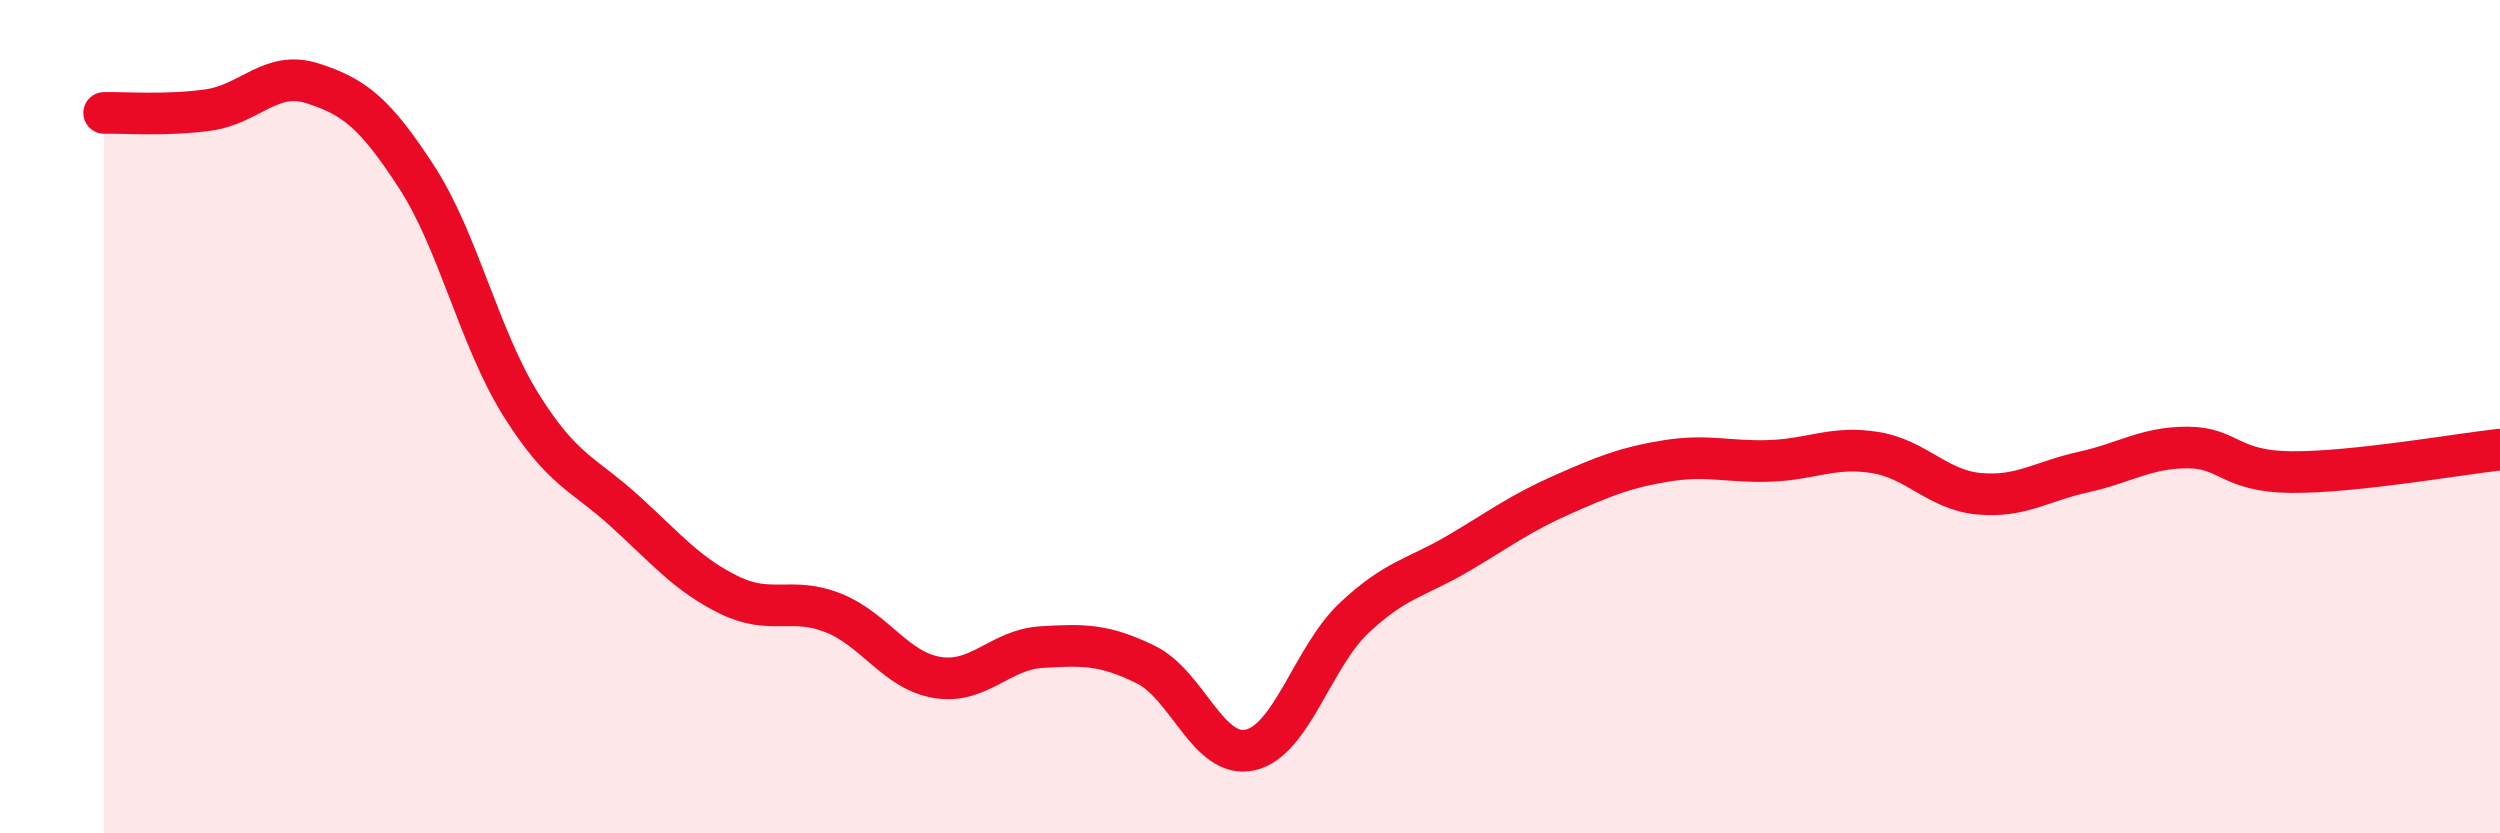
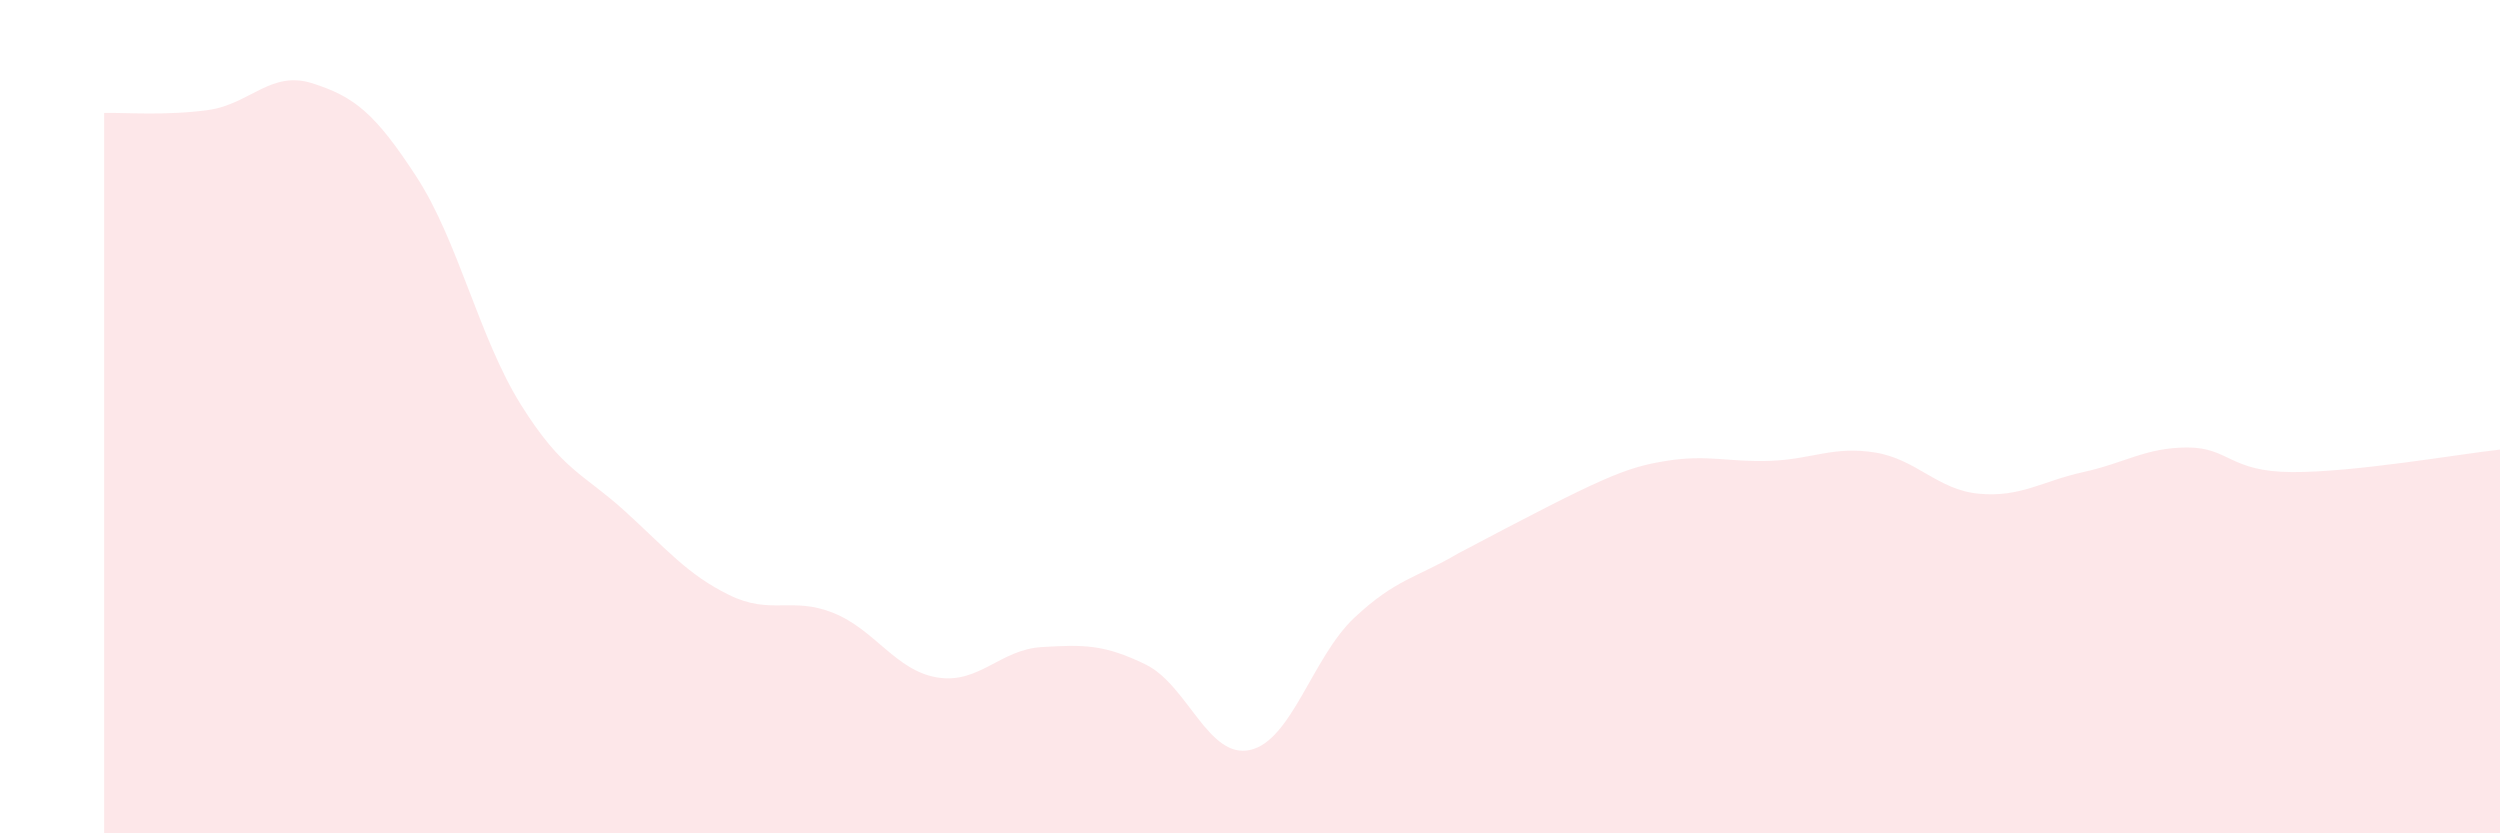
<svg xmlns="http://www.w3.org/2000/svg" width="60" height="20" viewBox="0 0 60 20">
-   <path d="M 2.5,2.71 C 3,2.7 4,2.78 5,2.64 C 6,2.5 6.5,1.68 7.5,2 C 8.5,2.32 9,2.71 10,4.25 C 11,5.79 11.5,8.11 12.5,9.71 C 13.5,11.31 14,11.36 15,12.27 C 16,13.18 16.5,13.79 17.5,14.28 C 18.5,14.77 19,14.31 20,14.71 C 21,15.11 21.5,16.1 22.5,16.26 C 23.5,16.42 24,15.59 25,15.53 C 26,15.47 26.5,15.46 27.5,15.95 C 28.5,16.44 29,18.22 30,18 C 31,17.78 31.5,15.77 32.5,14.83 C 33.5,13.89 34,13.87 35,13.28 C 36,12.69 36.5,12.31 37.5,11.87 C 38.5,11.43 39,11.22 40,11.06 C 41,10.9 41.5,11.1 42.5,11.06 C 43.5,11.02 44,10.7 45,10.86 C 46,11.02 46.5,11.76 47.5,11.85 C 48.5,11.94 49,11.55 50,11.33 C 51,11.11 51.5,10.74 52.5,10.74 C 53.5,10.74 53.5,11.32 55,11.33 C 56.5,11.34 59,10.9 60,10.79L60 20L2.5 20Z" fill="#EB0A25" opacity="0.1" stroke-linecap="round" stroke-linejoin="round" />
-   <path d="M 2.5,2.71 C 3,2.7 4,2.78 5,2.64 C 6,2.5 6.5,1.68 7.5,2 C 8.5,2.32 9,2.71 10,4.25 C 11,5.79 11.5,8.11 12.5,9.71 C 13.5,11.31 14,11.36 15,12.27 C 16,13.18 16.5,13.79 17.5,14.28 C 18.5,14.77 19,14.31 20,14.71 C 21,15.11 21.5,16.1 22.5,16.26 C 23.5,16.42 24,15.59 25,15.53 C 26,15.47 26.5,15.46 27.5,15.95 C 28.5,16.44 29,18.22 30,18 C 31,17.78 31.5,15.77 32.5,14.83 C 33.5,13.89 34,13.87 35,13.28 C 36,12.69 36.5,12.31 37.5,11.87 C 38.5,11.43 39,11.22 40,11.06 C 41,10.9 41.5,11.1 42.5,11.06 C 43.5,11.02 44,10.7 45,10.86 C 46,11.02 46.5,11.76 47.5,11.85 C 48.5,11.94 49,11.55 50,11.33 C 51,11.11 51.5,10.74 52.5,10.74 C 53.5,10.74 53.5,11.32 55,11.33 C 56.5,11.34 59,10.9 60,10.79" stroke="#EB0A25" stroke-width="1" fill="none" stroke-linecap="round" stroke-linejoin="round" />
+   <path d="M 2.5,2.71 C 3,2.7 4,2.78 5,2.64 C 6,2.5 6.5,1.68 7.5,2 C 8.5,2.32 9,2.71 10,4.25 C 11,5.79 11.5,8.11 12.5,9.71 C 13.5,11.31 14,11.36 15,12.27 C 16,13.18 16.5,13.79 17.5,14.28 C 18.5,14.77 19,14.31 20,14.71 C 21,15.11 21.5,16.1 22.5,16.26 C 23.5,16.42 24,15.59 25,15.53 C 26,15.47 26.5,15.46 27.5,15.95 C 28.5,16.44 29,18.22 30,18 C 31,17.78 31.5,15.77 32.5,14.83 C 33.5,13.89 34,13.87 35,13.28 C 38.5,11.43 39,11.22 40,11.06 C 41,10.9 41.5,11.1 42.5,11.06 C 43.5,11.02 44,10.7 45,10.86 C 46,11.02 46.5,11.76 47.5,11.85 C 48.5,11.94 49,11.55 50,11.33 C 51,11.11 51.5,10.74 52.5,10.74 C 53.5,10.74 53.5,11.32 55,11.33 C 56.5,11.34 59,10.9 60,10.79L60 20L2.5 20Z" fill="#EB0A25" opacity="0.1" stroke-linecap="round" stroke-linejoin="round" />
</svg>